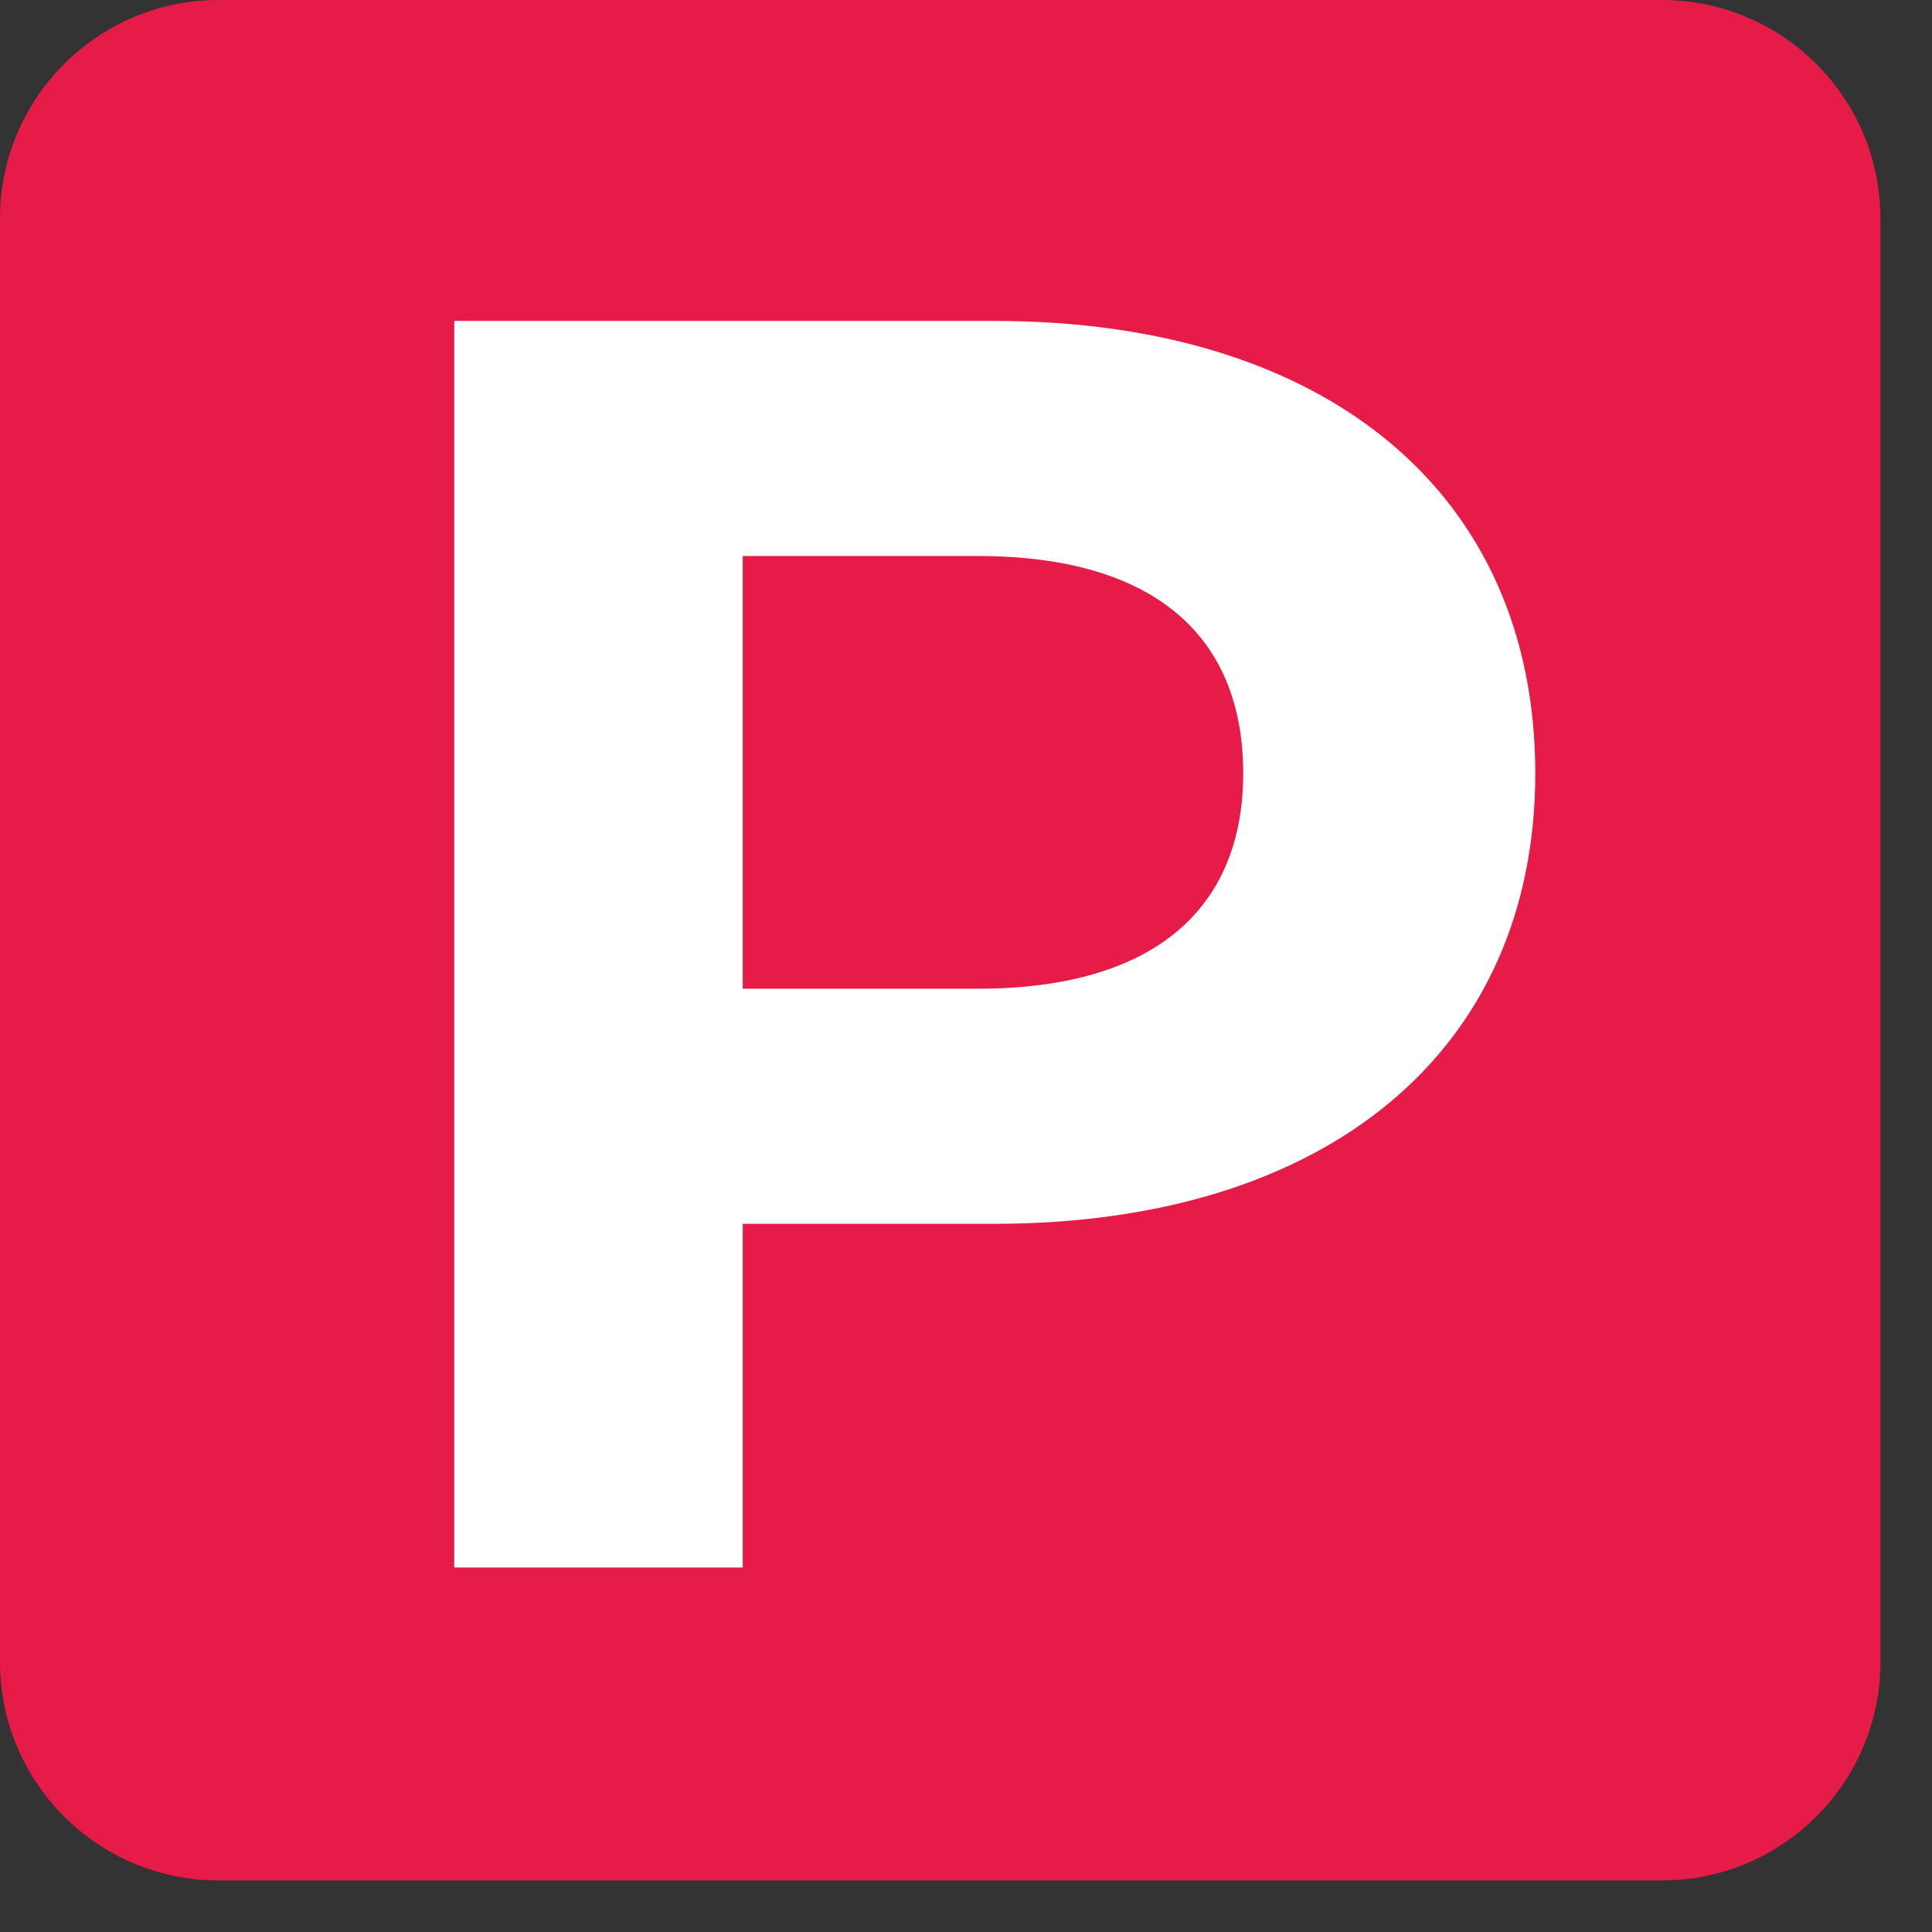
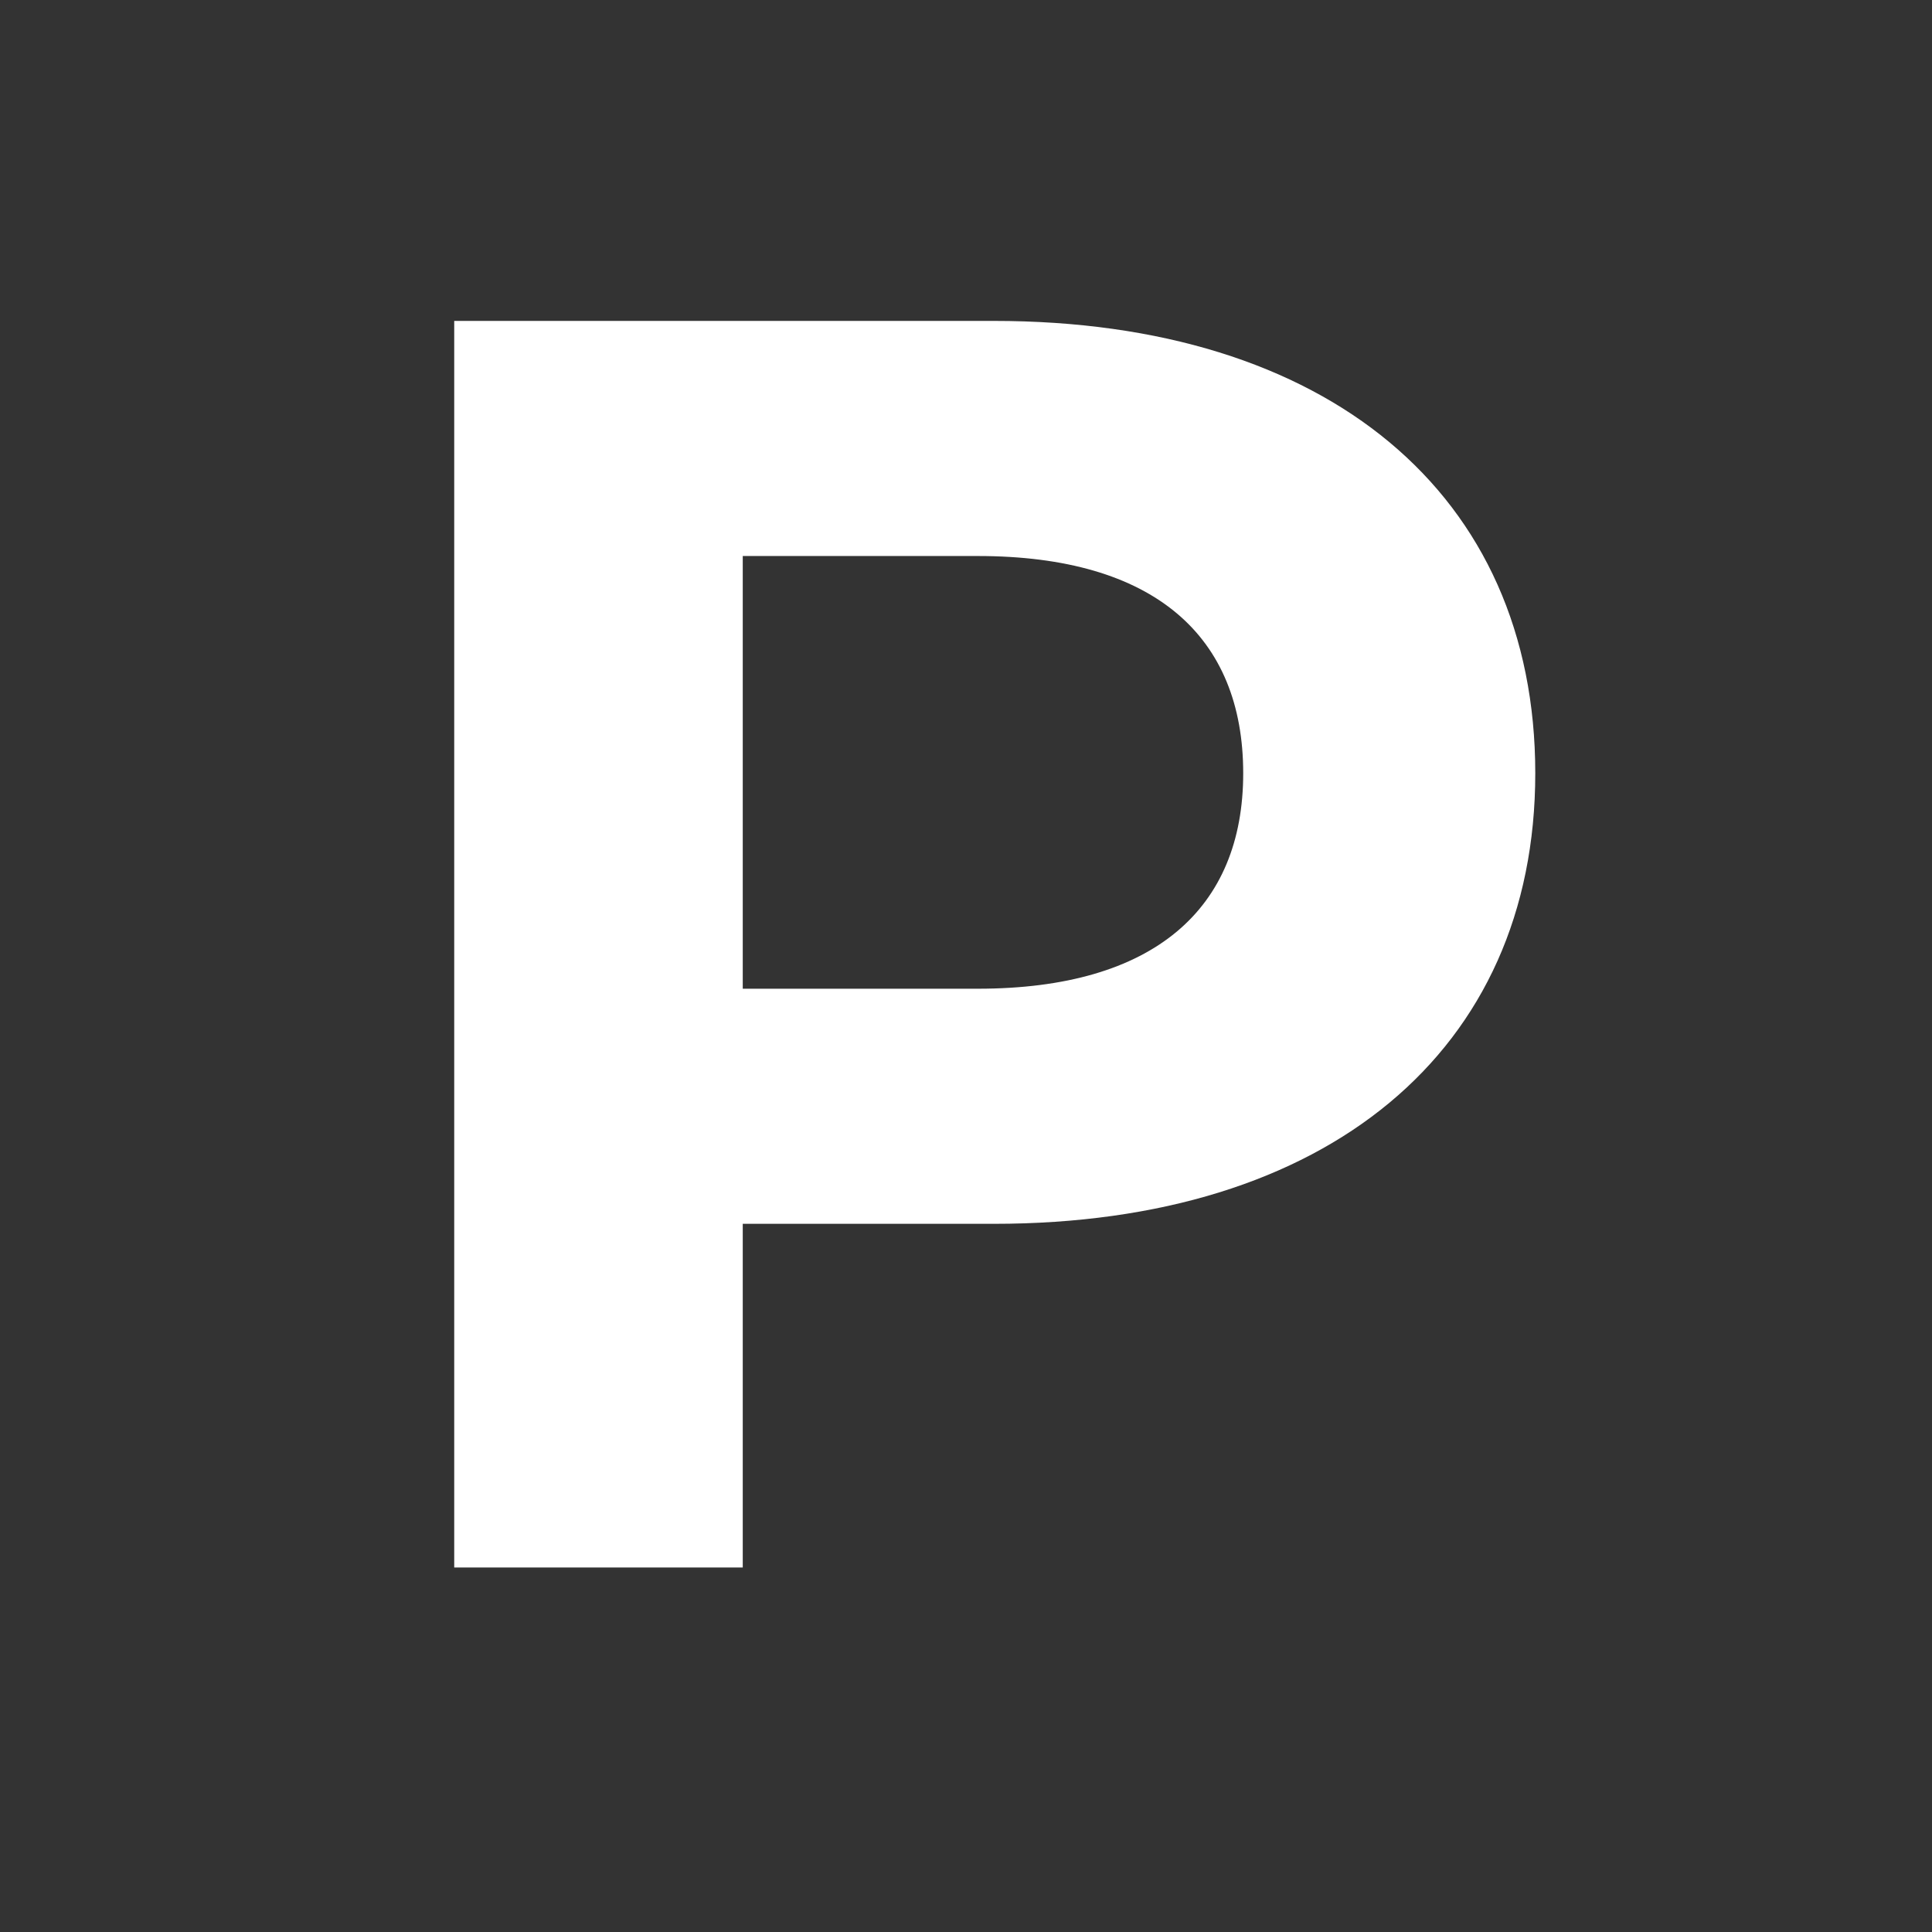
<svg xmlns="http://www.w3.org/2000/svg" width="100%" height="100%" viewBox="0 0 29 29" version="1.1" xml:space="preserve" style="width:40px;height: 40px;display: inline-block;fill-rule:evenodd;clip-rule:evenodd;stroke-linejoin:round;stroke-miterlimit:2;">
  <rect x="0" y="0" width="29" height="29" fill="#333333" stroke="none" />
-   <path d="M28.226,3.28L28.226,24.946C28.226,26.757 26.756,28.226 24.946,28.226L3.28,28.226C1.47,28.226 0,26.757 0,24.946L0,3.28C0,1.47 1.47,0 3.28,0L24.946,0C26.756,0 28.226,1.47 28.226,3.28Z" style="fill:rgb(230,27,71);" />
  <path d="M14.918,4.817L6.818,4.817L6.818,23.529L11.149,23.529L11.149,18.37L14.918,18.37C19.917,18.37 23.045,15.777 23.045,11.607C23.045,7.41 19.917,4.817 14.918,4.817ZM14.678,14.841L11.149,14.841L11.149,8.346L14.678,8.346C17.324,8.346 18.661,9.548 18.661,11.607C18.661,13.638 17.324,14.841 14.678,14.841Z" style="fill:white;fill-rule:nonzero;" />
</svg>